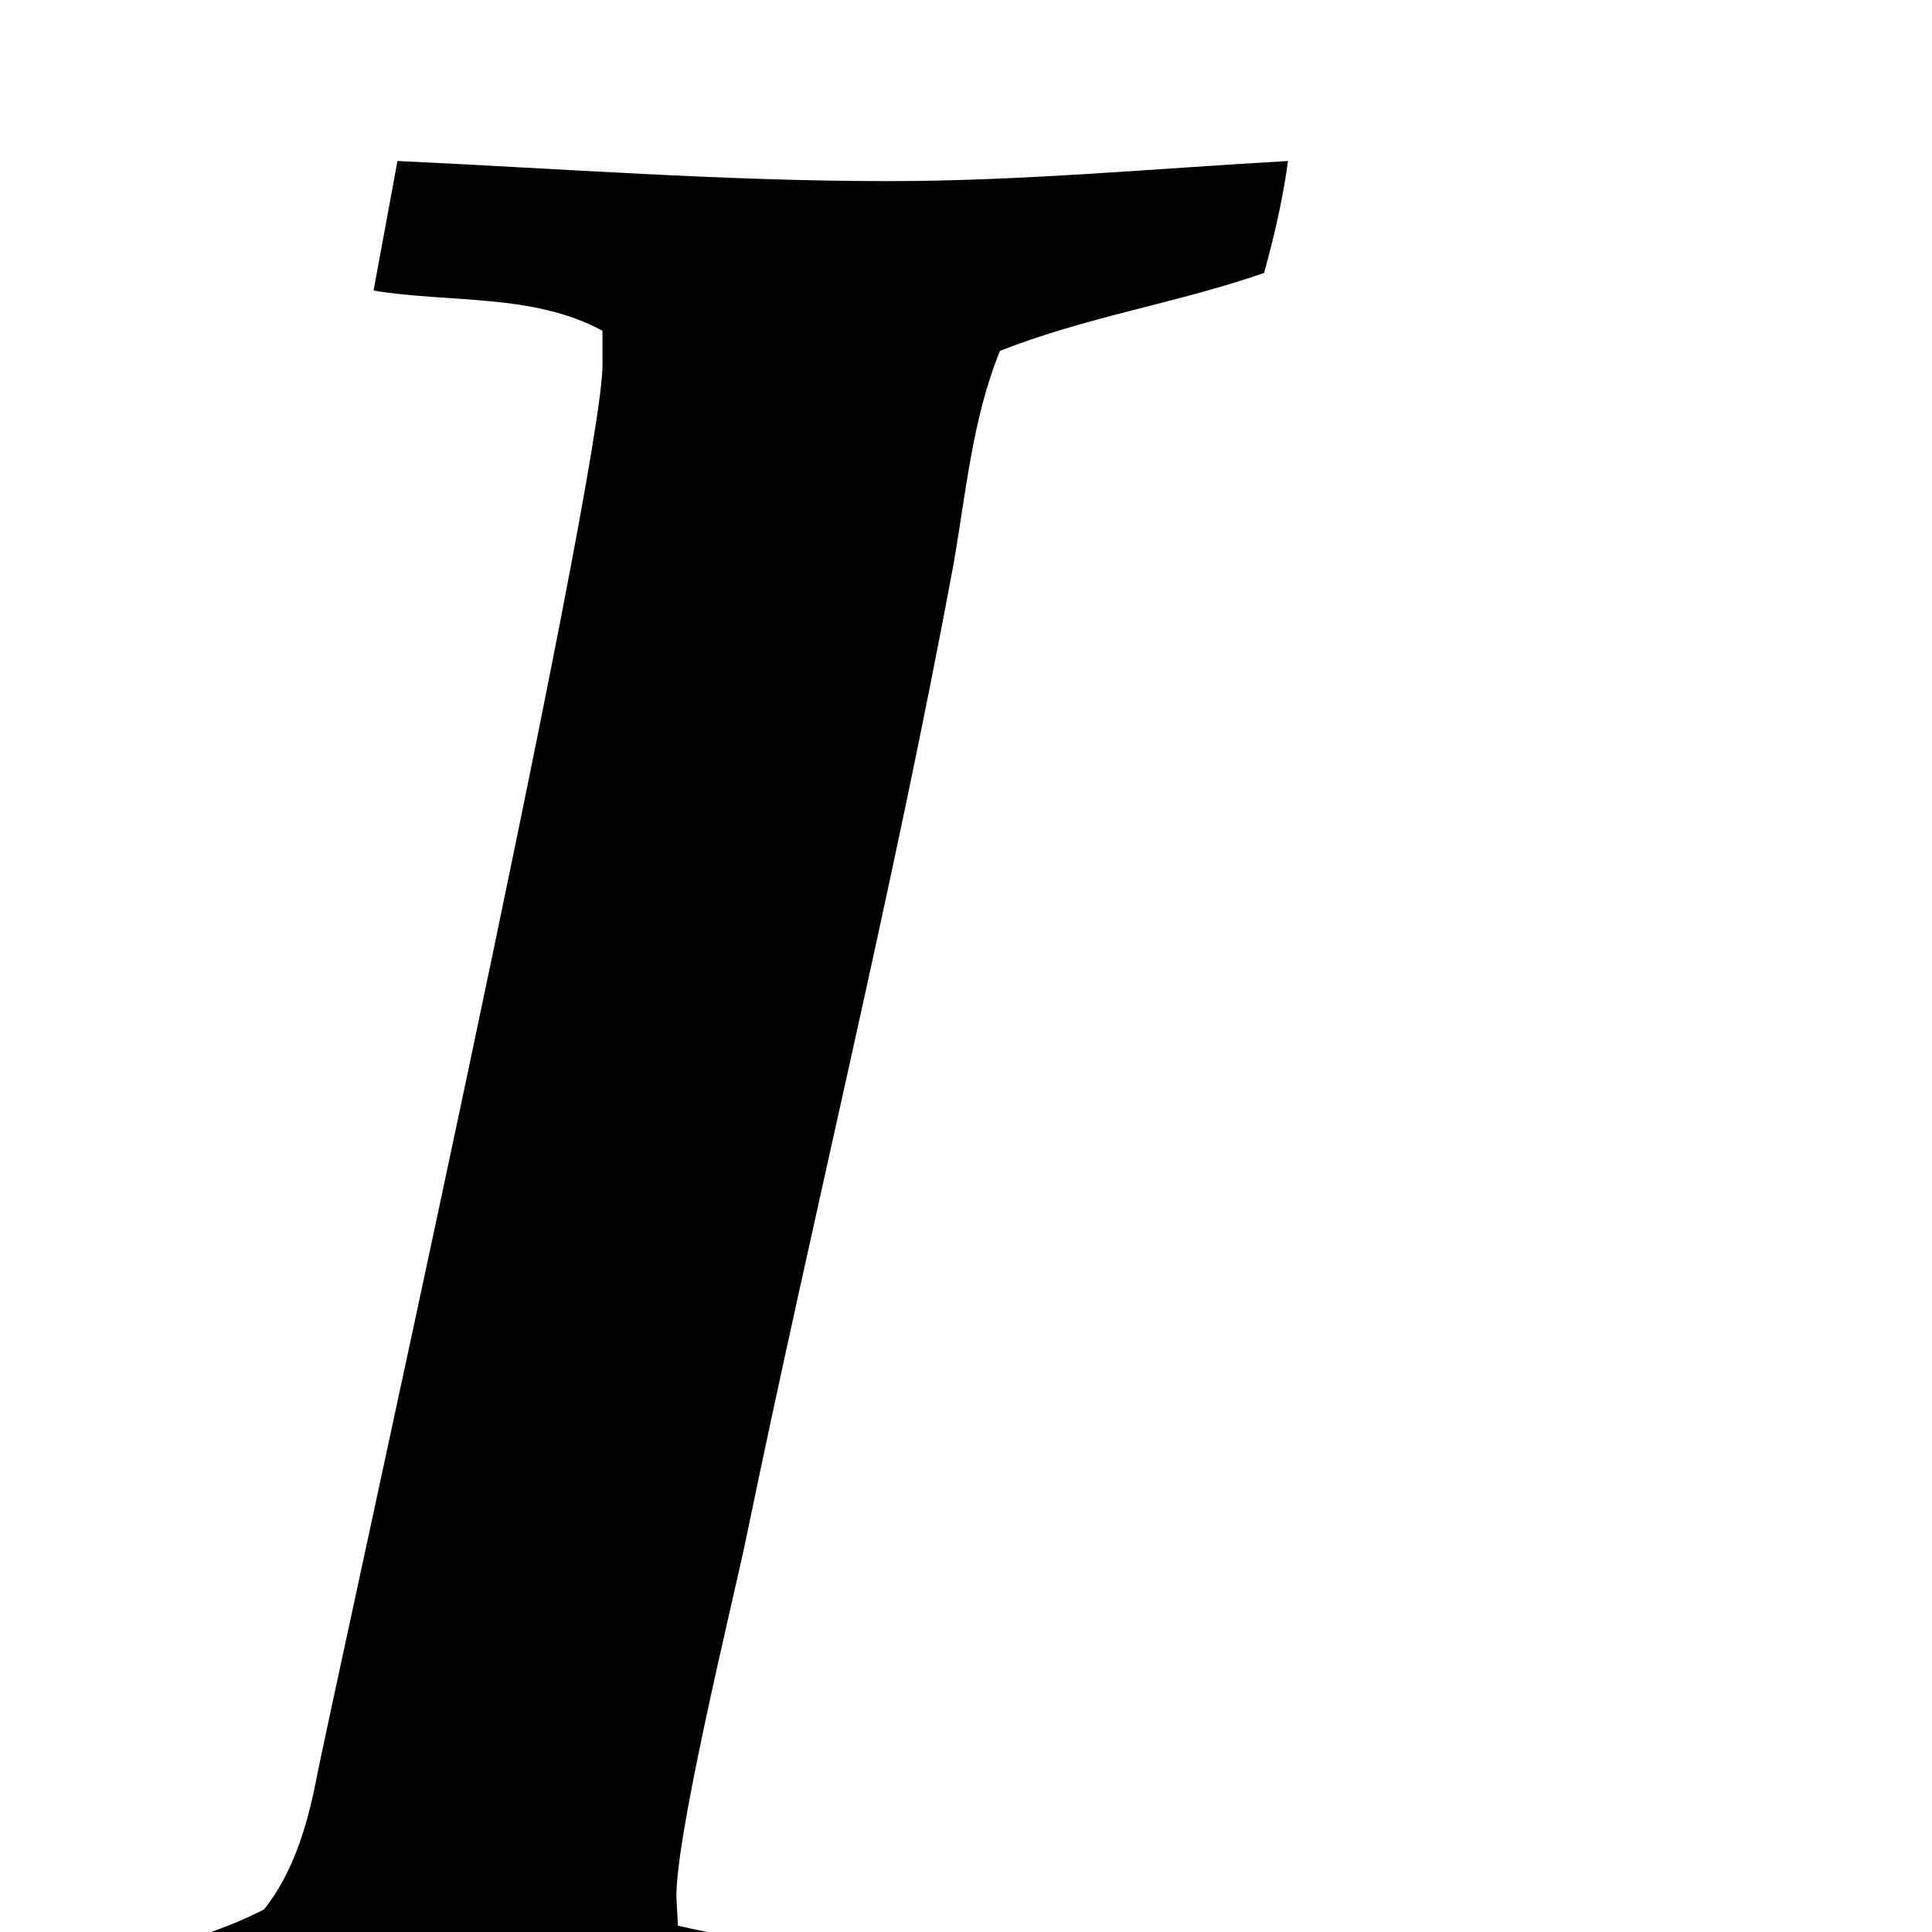
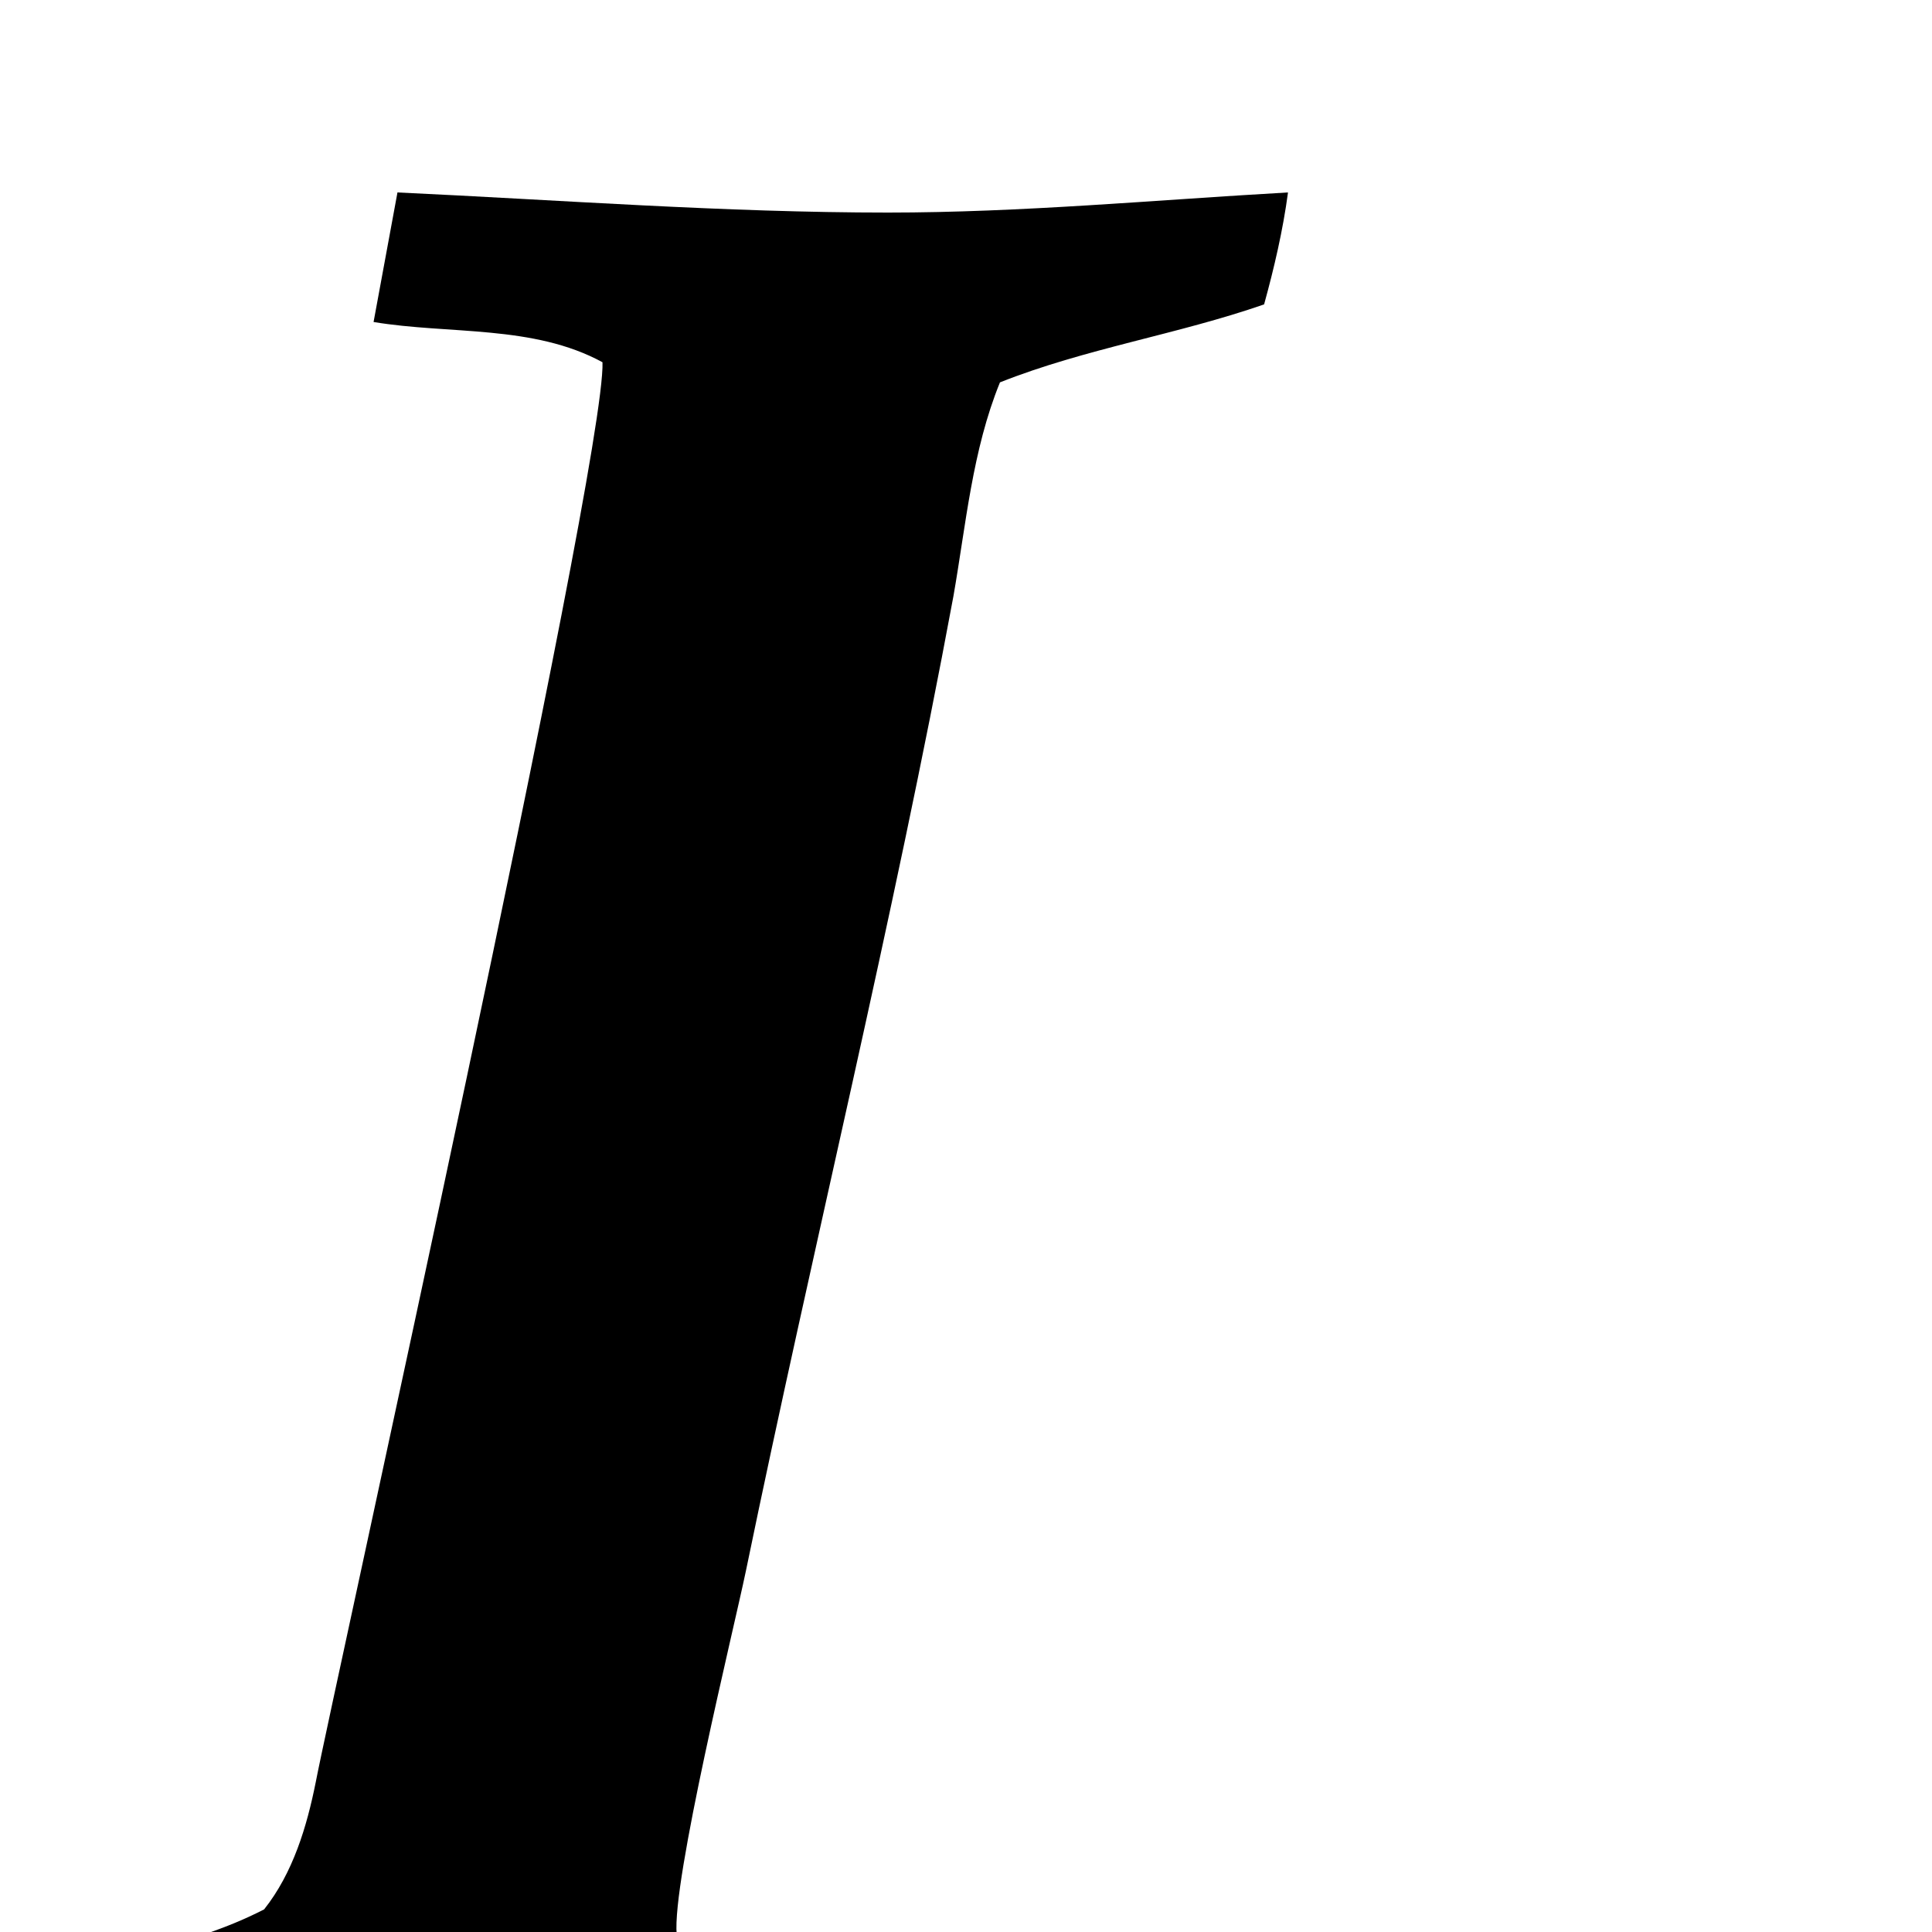
<svg xmlns="http://www.w3.org/2000/svg" width="1536" height="1536">
-   <path d="M0 1662l17-85c64-20 133-28 193-59 23-29 34-66 41-101 13-68 231-1049 228-1129v-25c-55-30-122-22-182-32l19-103c129 6 260 16 390 16 106 0 212-10 318-16-4 30-11 60-19 89-69 24-142 35-210 62-22 54-27 113-37 170-48 259-112 518-165 775-10 48-59 247-55 289l1 18c61 14 123 21 185 31-2 33-8 66-16 99-22 0-43 3-65 3-57 0-116-19-173-20-69-1-138-2-206-2-89 0-176 15-264 20z" />
+   <path d="M0 1662l17-85c64-20 133-28 193-59 23-29 34-66 41-101 13-68 231-1049 228-1129c-55-30-122-22-182-32l19-103c129 6 260 16 390 16 106 0 212-10 318-16-4 30-11 60-19 89-69 24-142 35-210 62-22 54-27 113-37 170-48 259-112 518-165 775-10 48-59 247-55 289l1 18c61 14 123 21 185 31-2 33-8 66-16 99-22 0-43 3-65 3-57 0-116-19-173-20-69-1-138-2-206-2-89 0-176 15-264 20z" />
</svg>